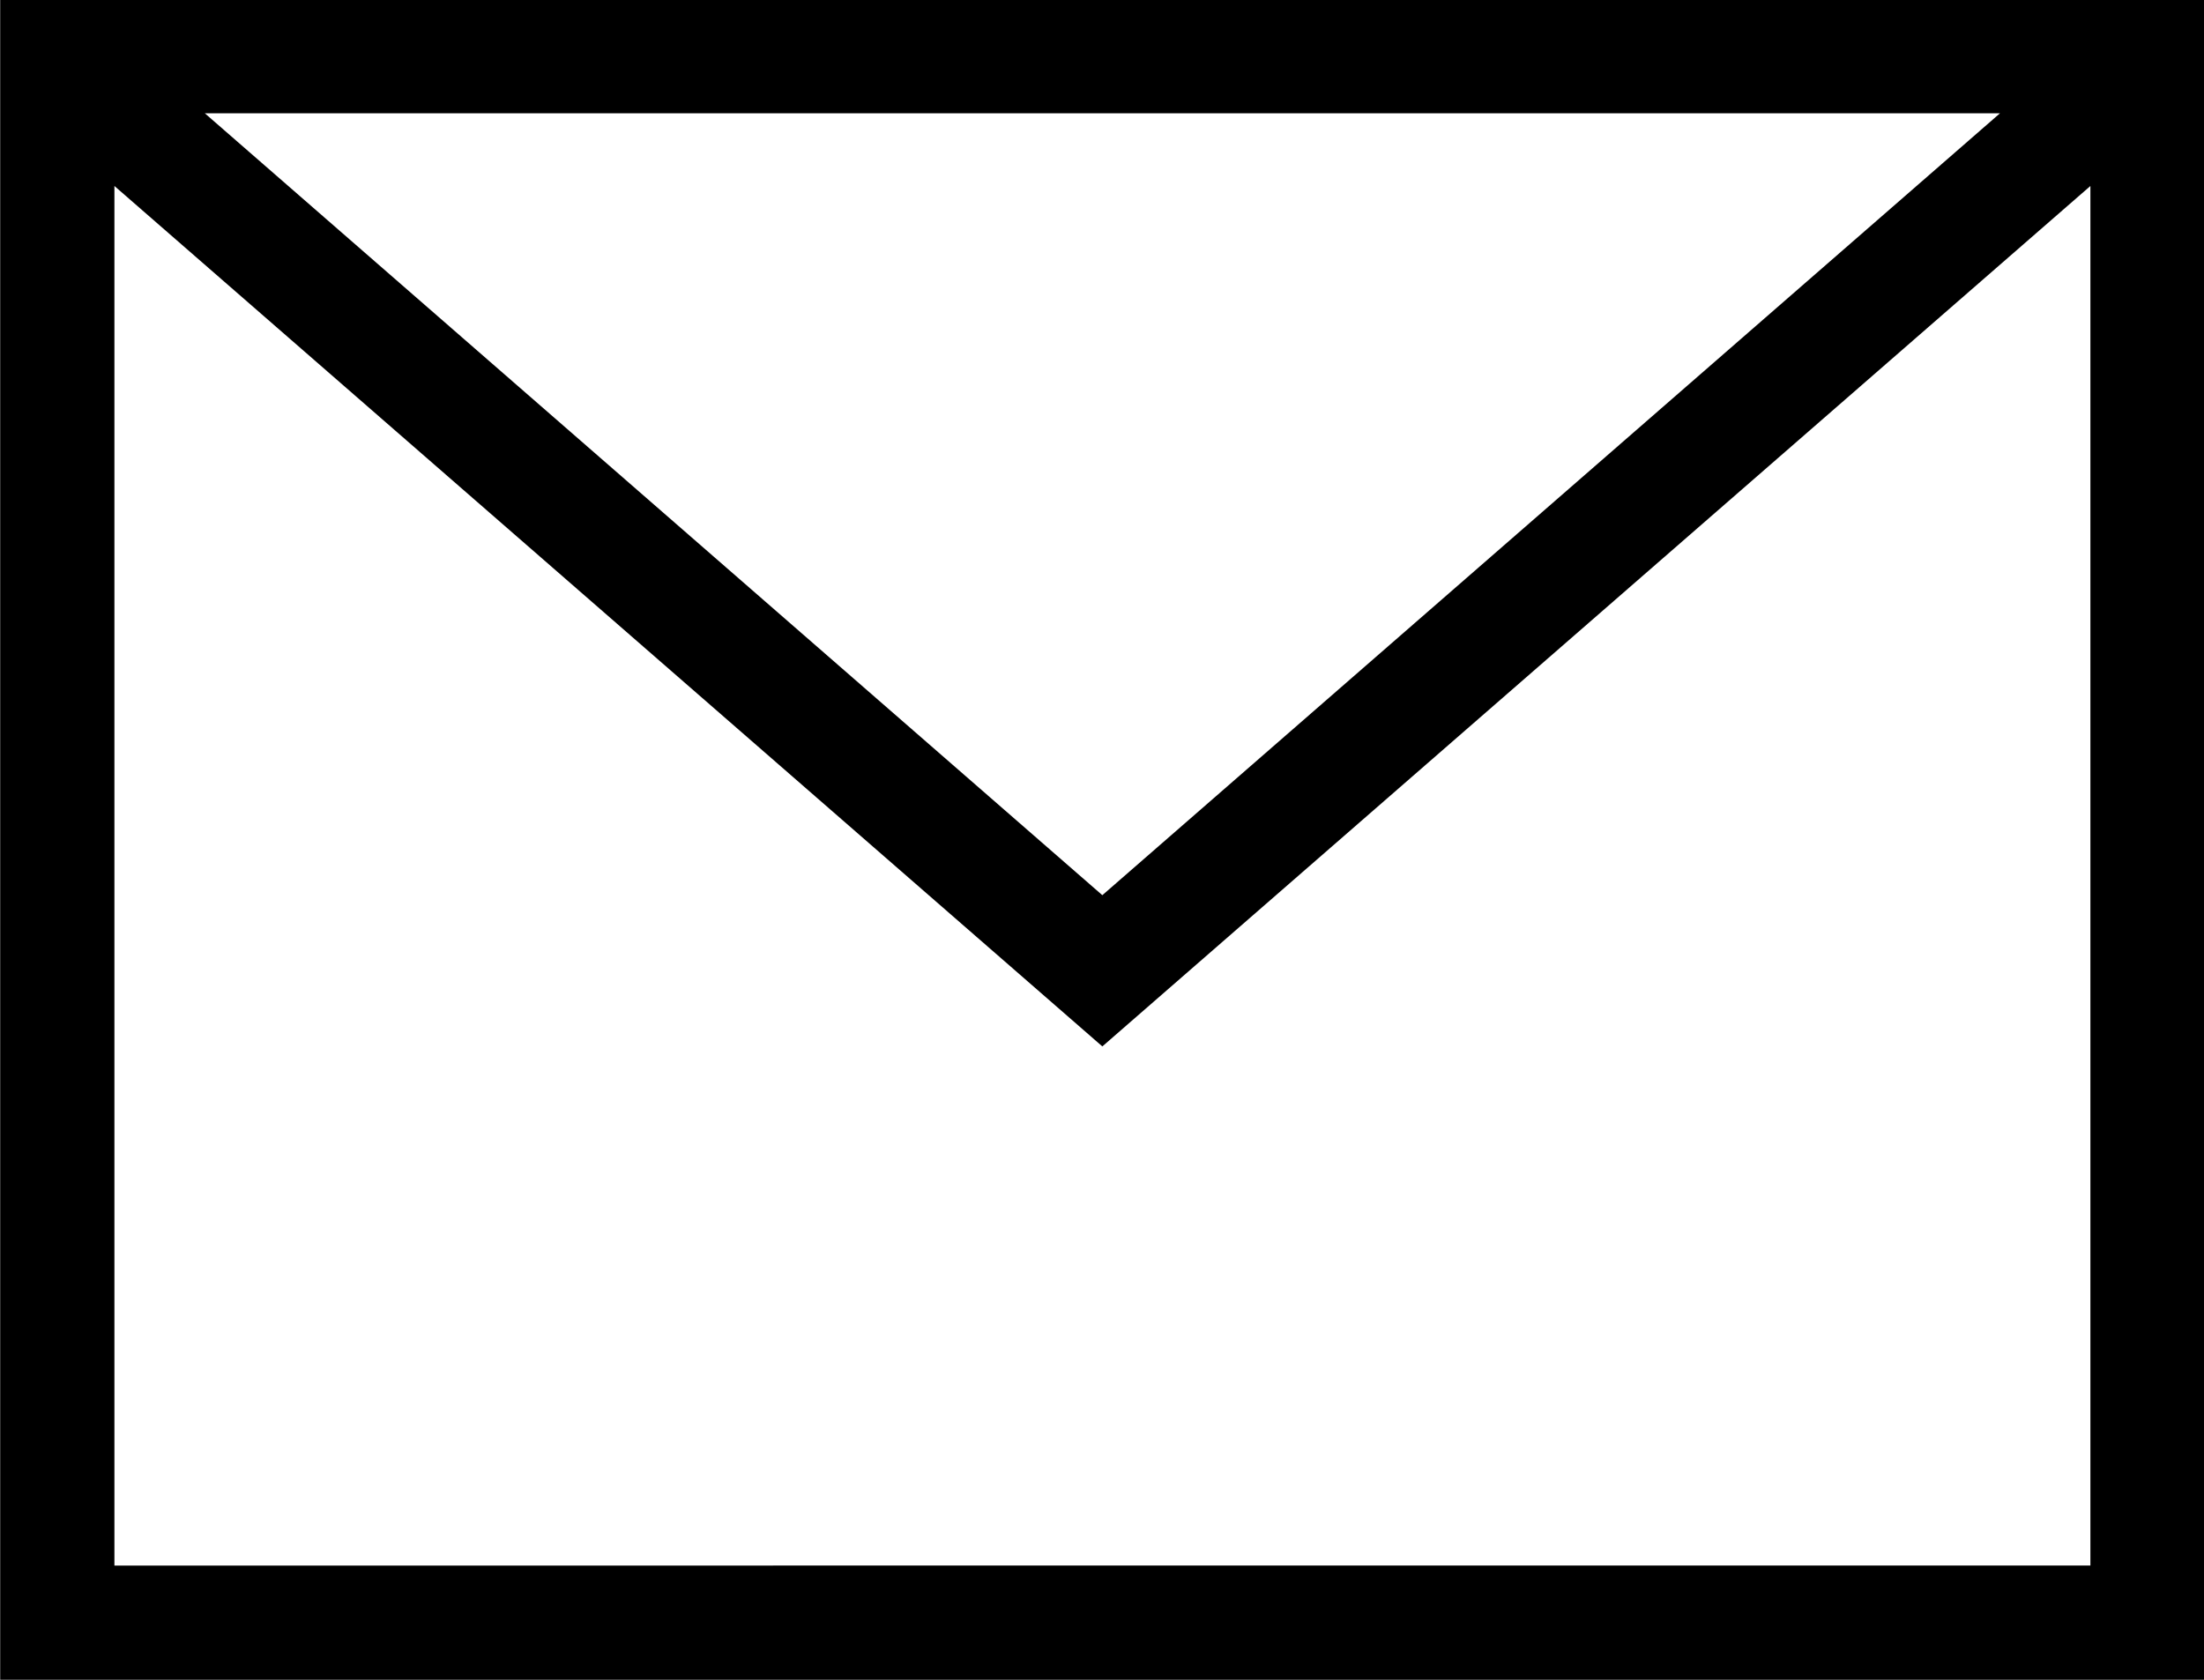
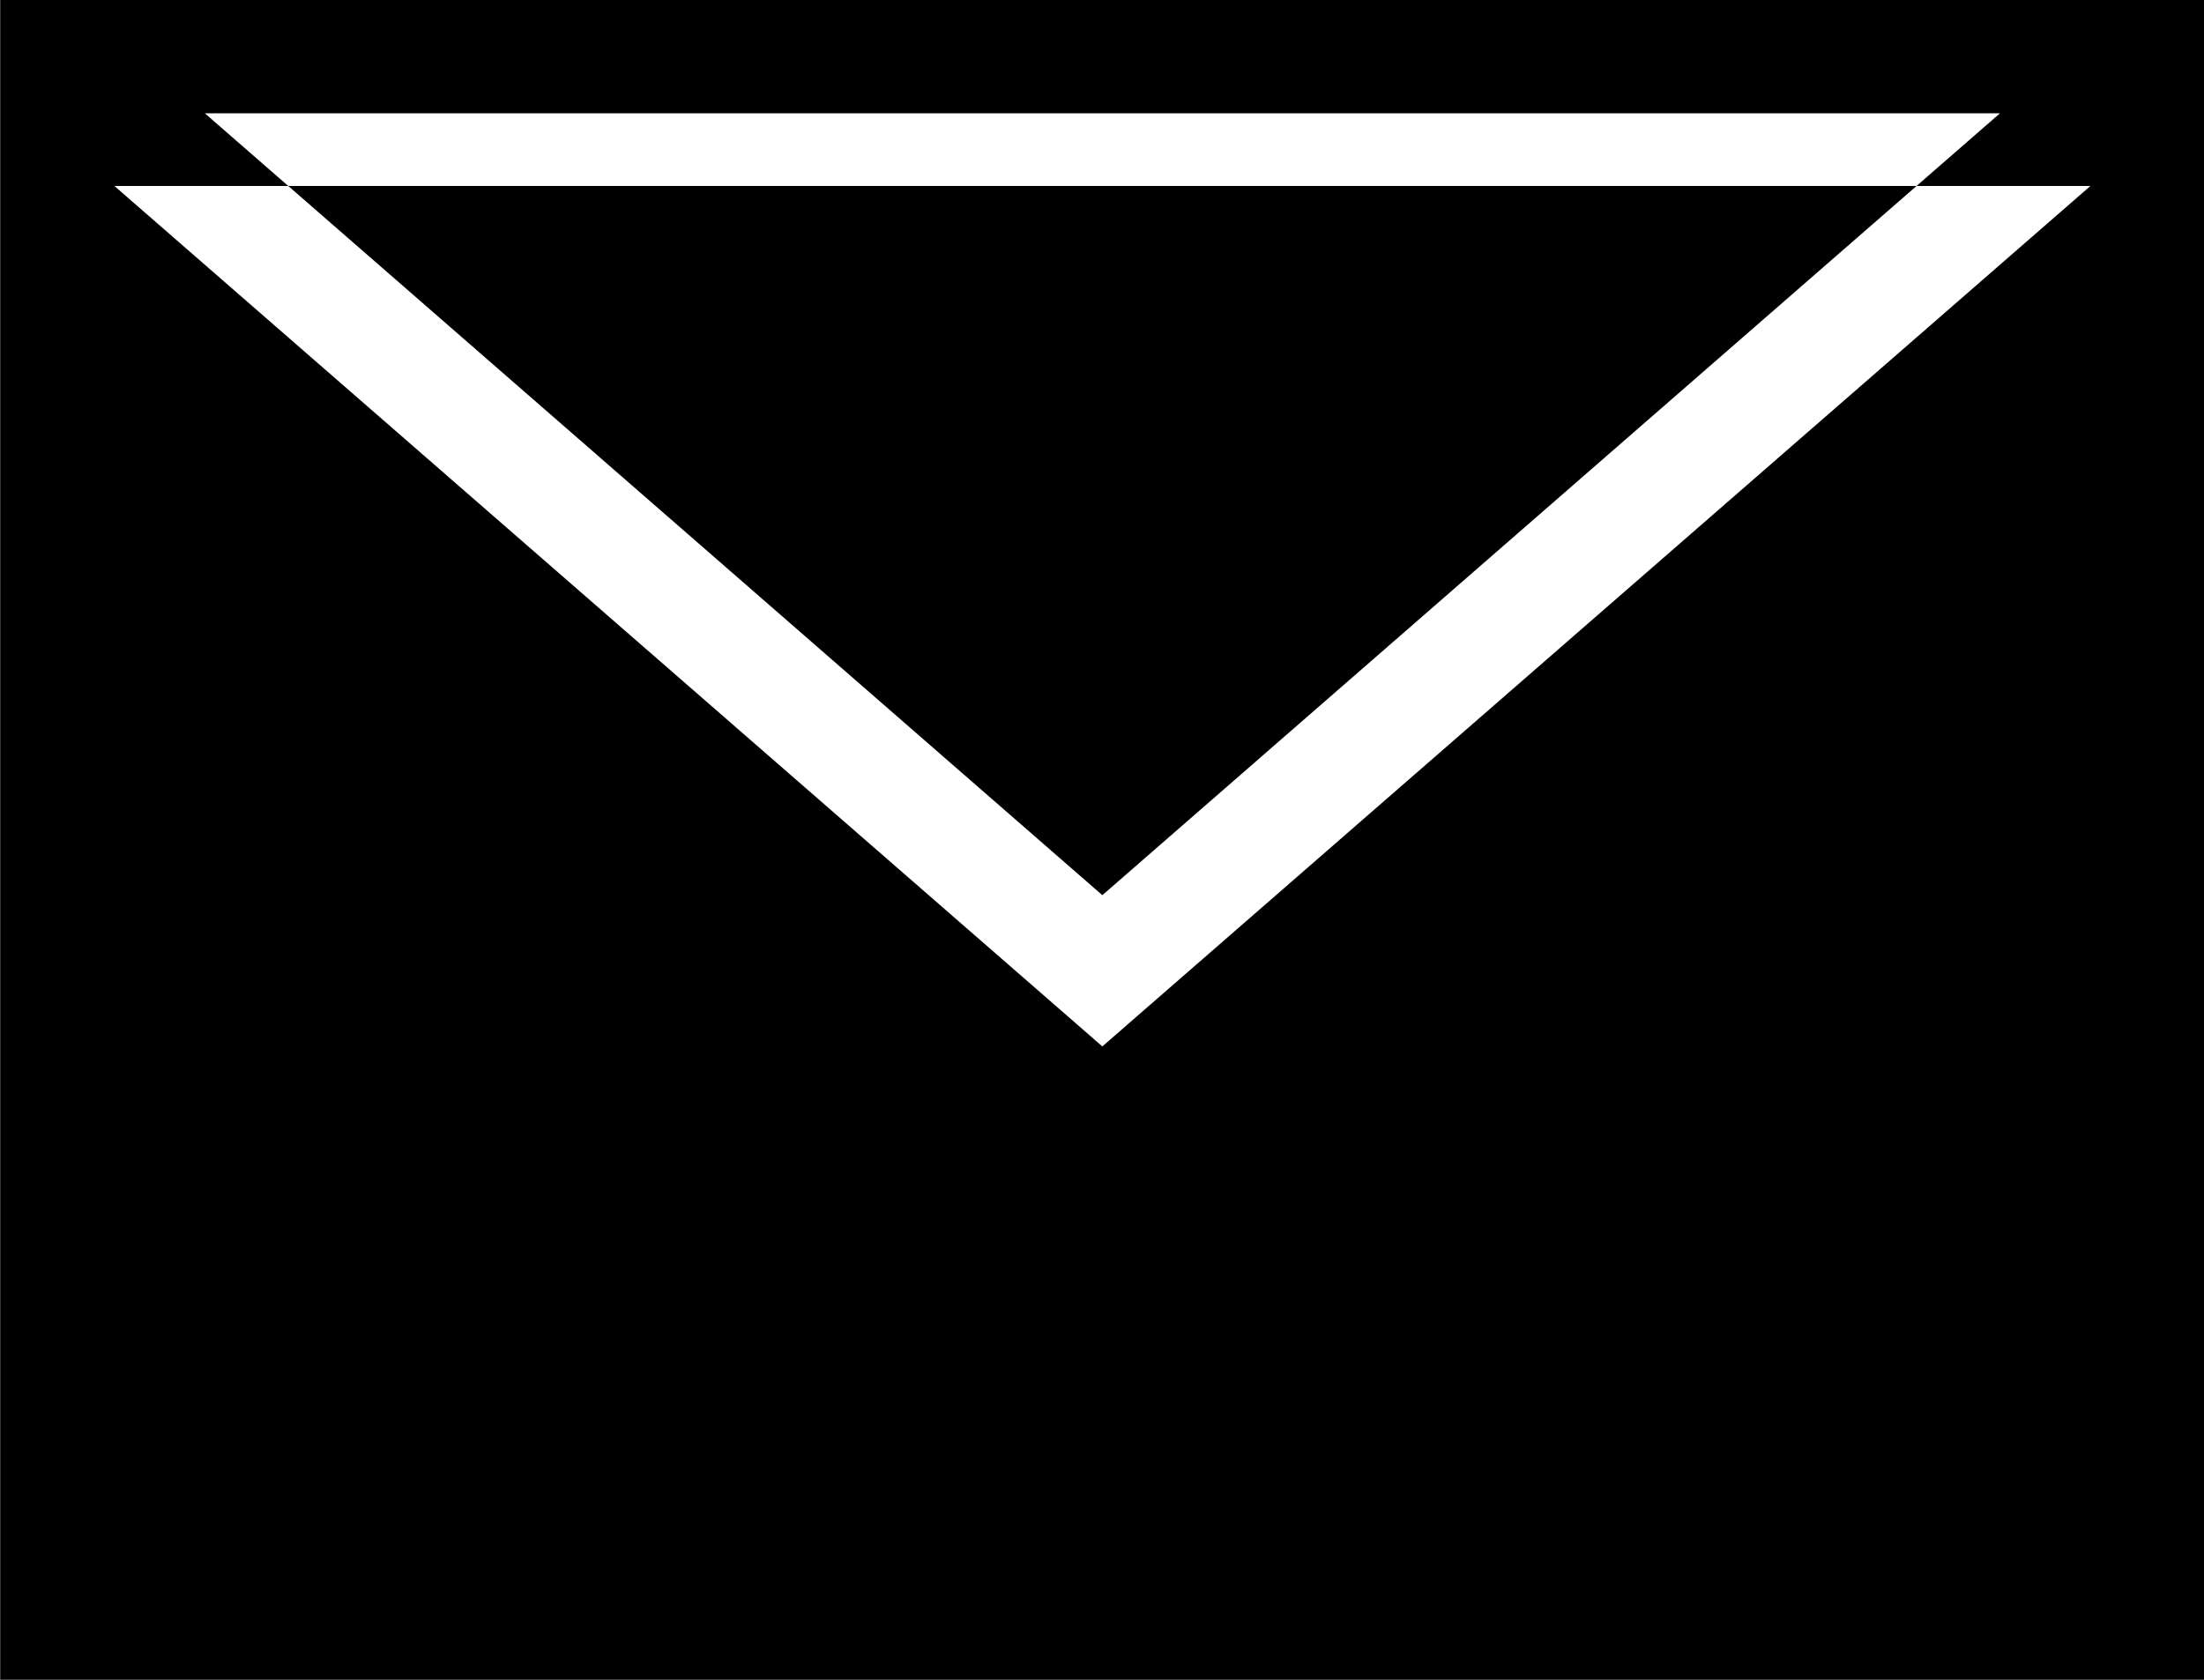
<svg xmlns="http://www.w3.org/2000/svg" width="48.813" height="37.22" viewBox="0 0 48.813 37.22">
  <defs>
    <style>
      .cls-1 {
        fill-rule: evenodd;
      }
    </style>
  </defs>
-   <path id="footer_icon-mail.svg" class="cls-1" d="M174.16,7067.49v37.22h48.822v-37.22H174.16Zm44.29,2.52-19.88,17.32-19.877-17.32H218.45Zm-41.76,32.17v-30.56l21.88,19.06,21.883-19.06v30.56H176.69Z" transform="translate(-174.156 -7067.5)" />
+   <path id="footer_icon-mail.svg" class="cls-1" d="M174.16,7067.49v37.22h48.822v-37.22H174.16Zm44.29,2.52-19.88,17.32-19.877-17.32H218.45Zm-41.76,32.17v-30.56l21.88,19.06,21.883-19.06H176.69Z" transform="translate(-174.156 -7067.5)" />
</svg>